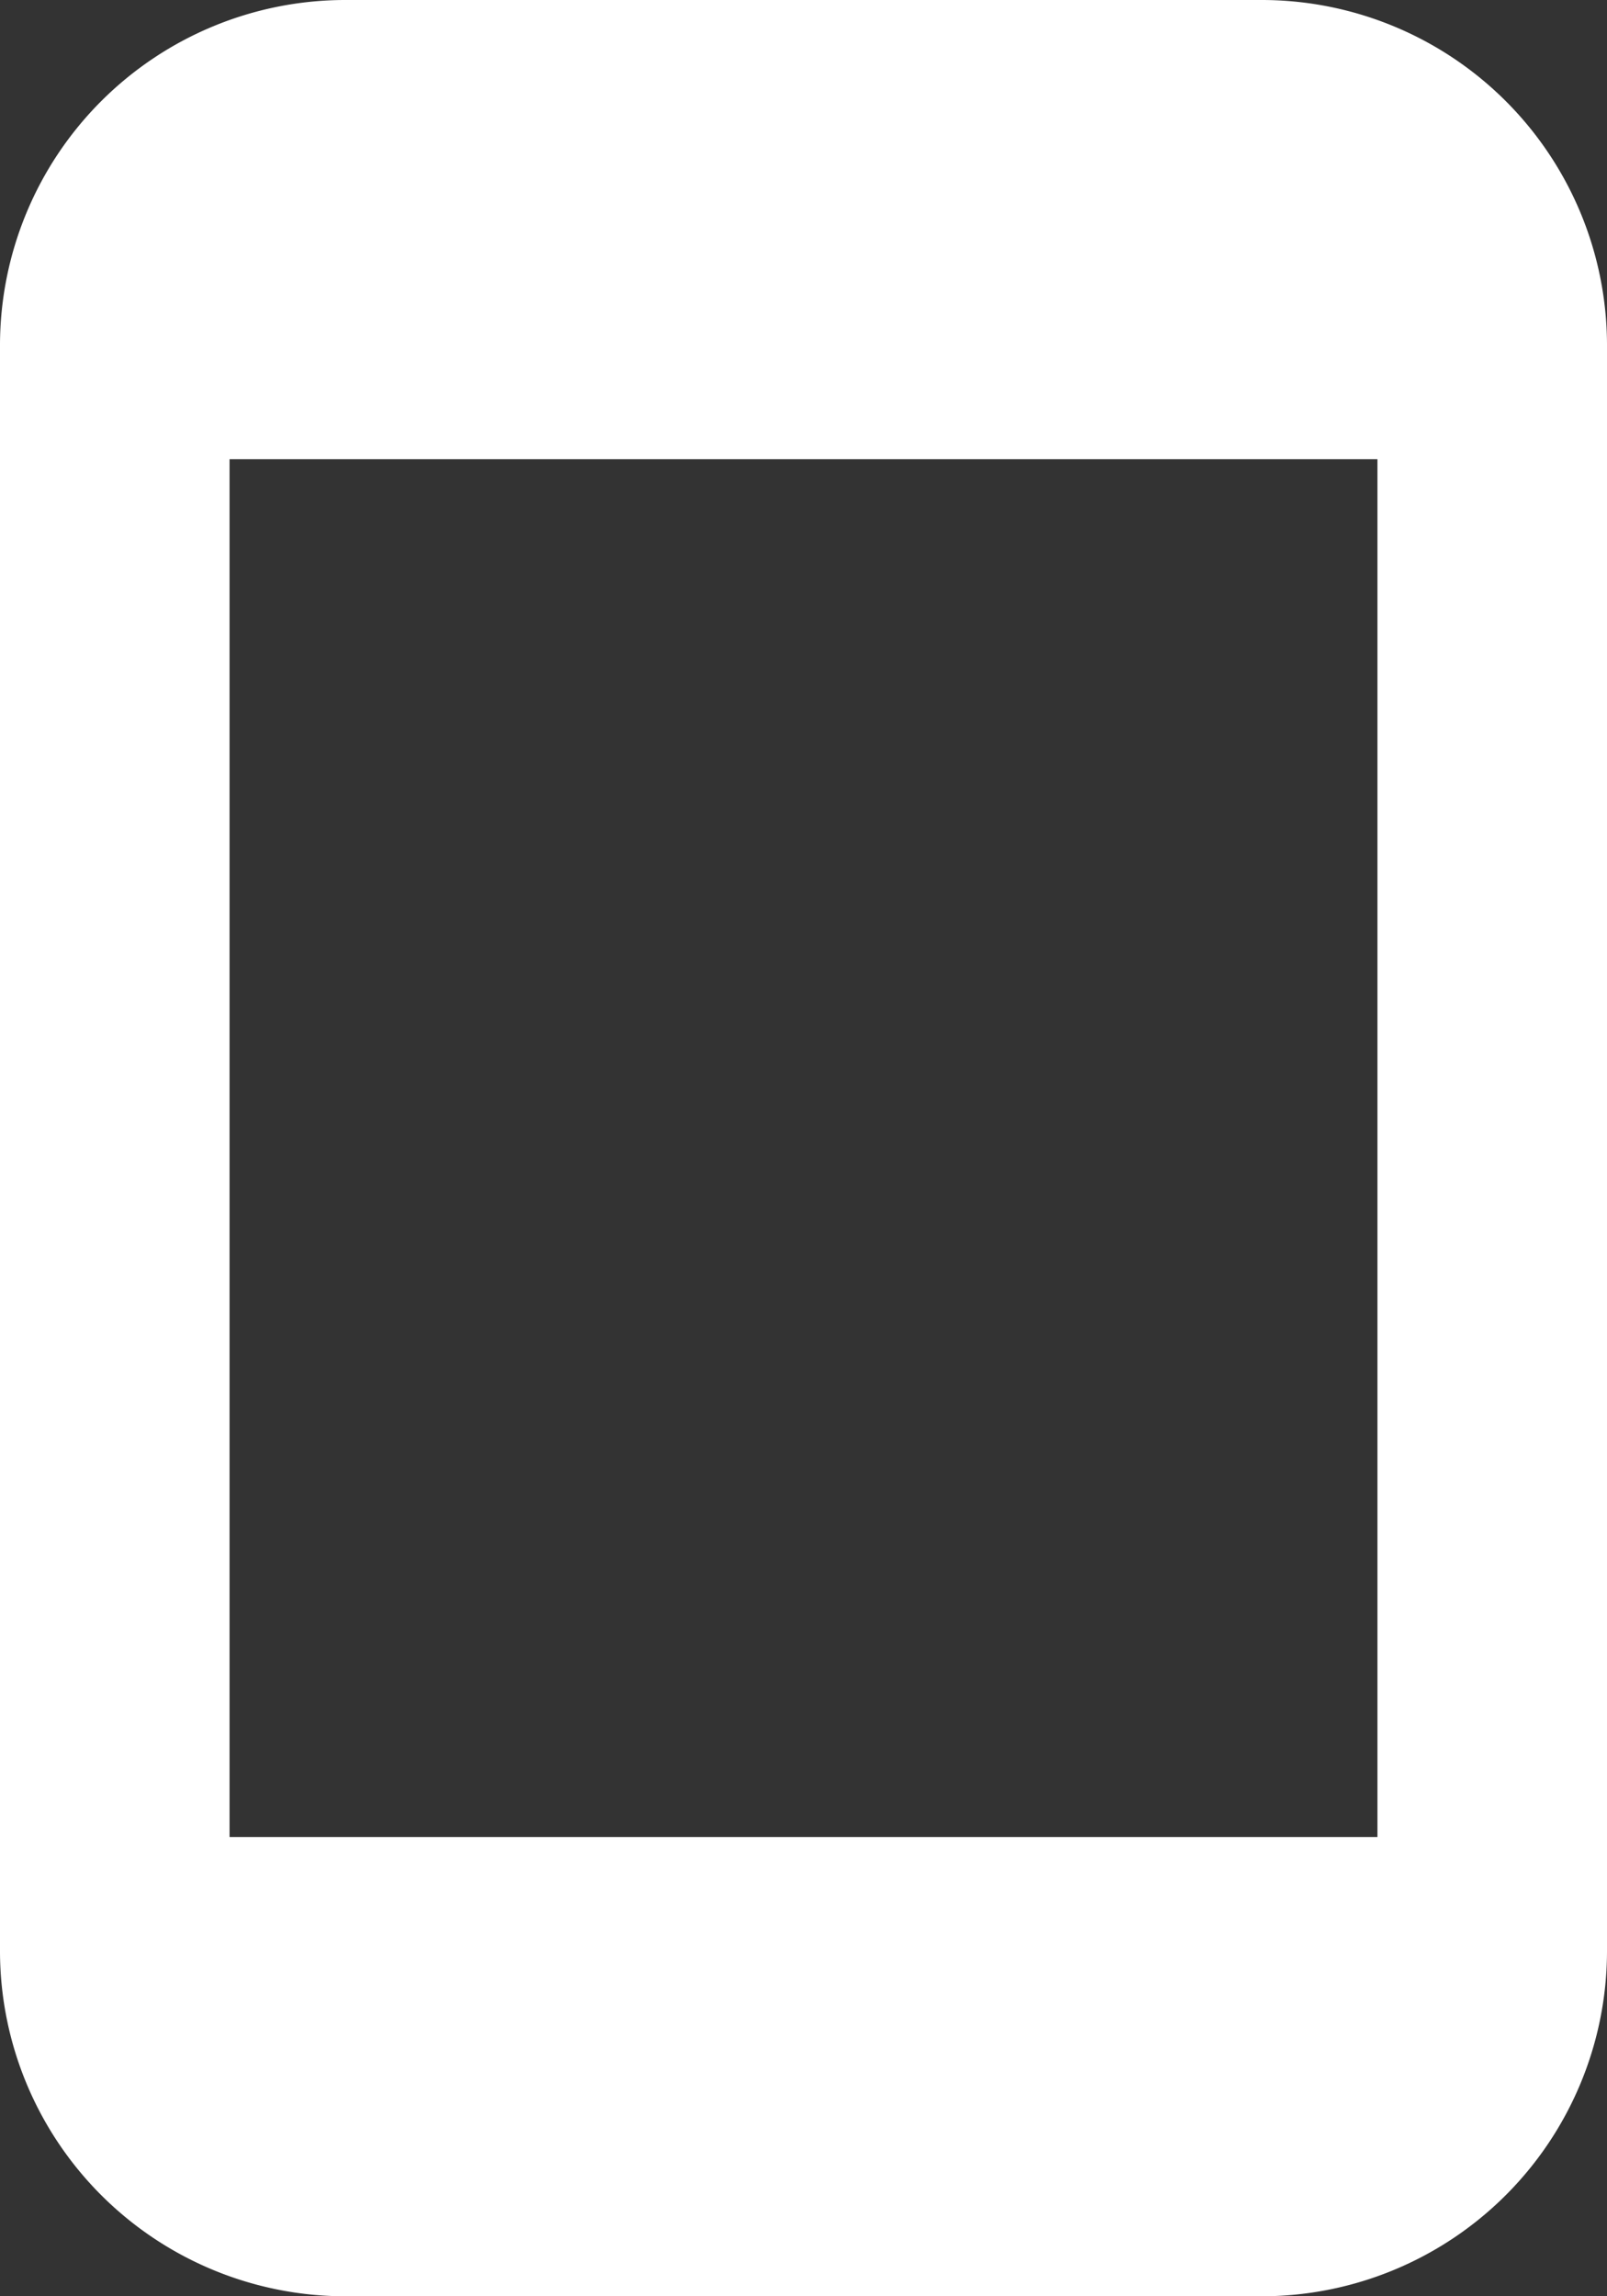
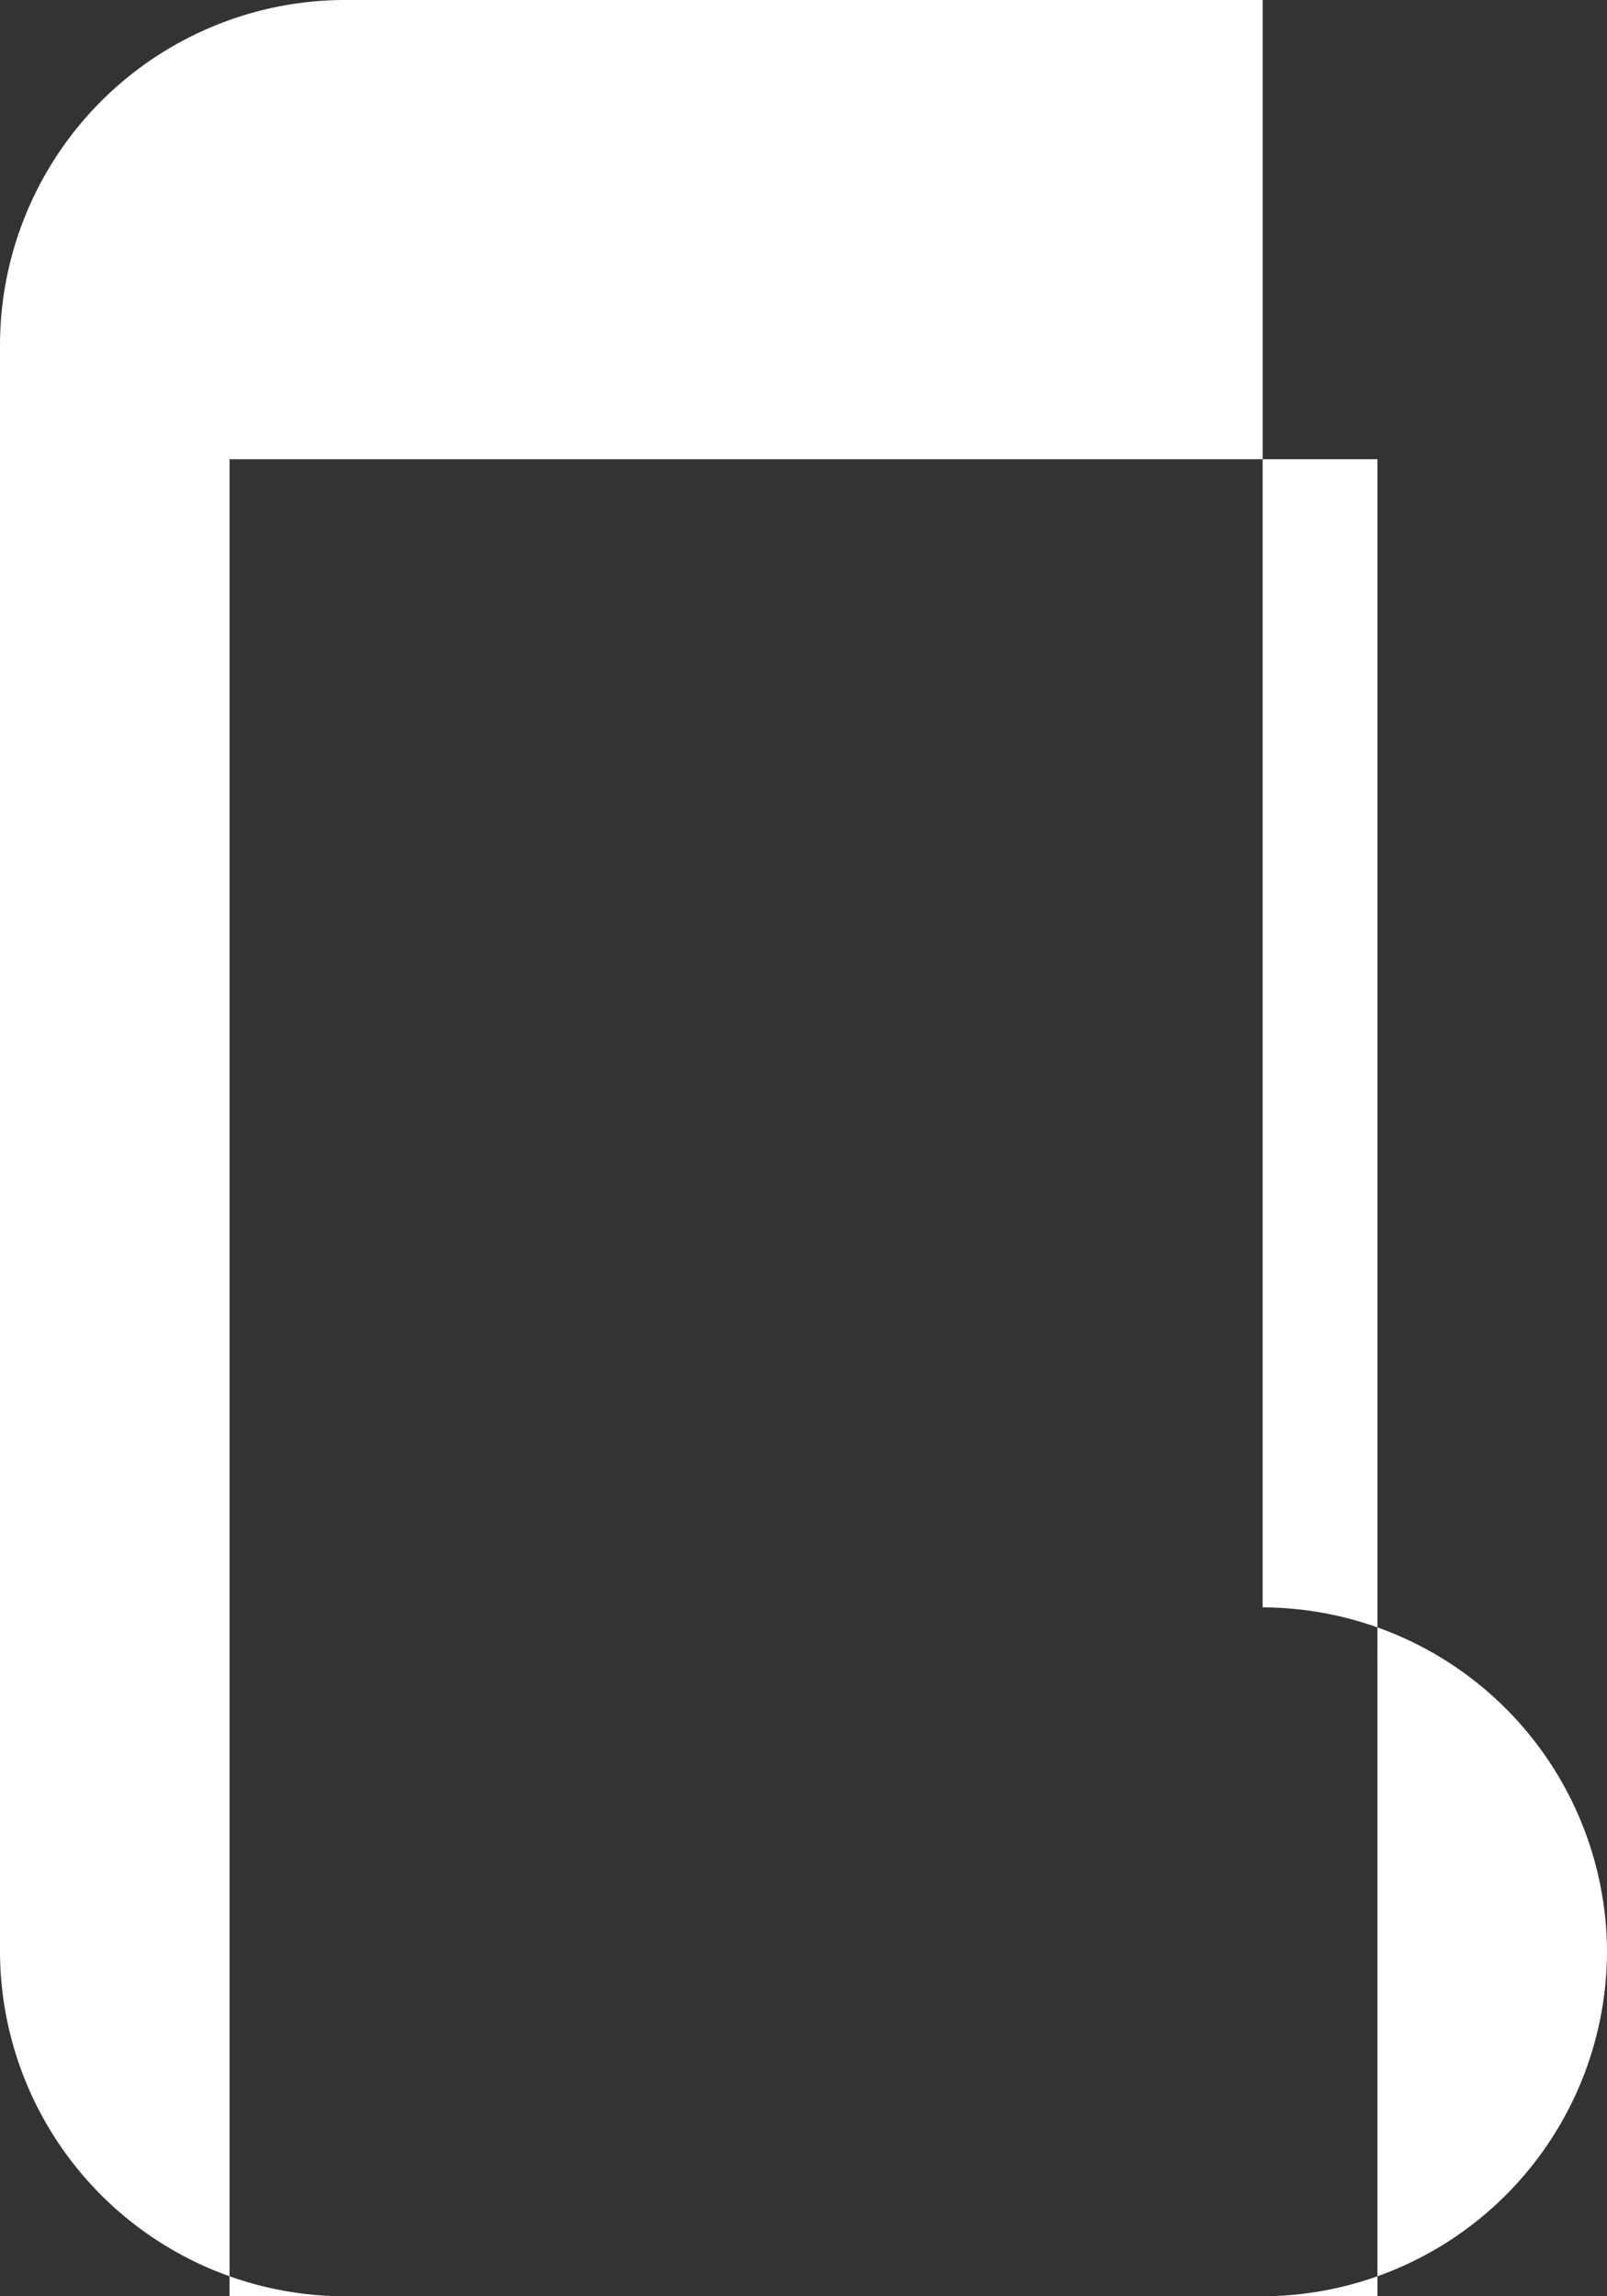
<svg xmlns="http://www.w3.org/2000/svg" width="28" height="40" viewBox="0 0 28 40">
  <rect x="0" y="0" width="28" height="40" fill="#333333" stroke="none" />
  <g id="Group_87" data-name="Group 87" transform="translate(7976.5 -2981)">
-     <path id="Path_71" data-name="Path 71" d="M583.5,6h-16a6.018,6.018,0,0,0-6,6V40a6.018,6.018,0,0,0,6,6h16a6.018,6.018,0,0,0,6-6V12a6.018,6.018,0,0,0-6-6m2,32h-20V14h20Z" transform="translate(-8538 2975)" fill="#fff" />
+     <path id="Path_71" data-name="Path 71" d="M583.5,6h-16a6.018,6.018,0,0,0-6,6V40a6.018,6.018,0,0,0,6,6h16a6.018,6.018,0,0,0,6-6a6.018,6.018,0,0,0-6-6m2,32h-20V14h20Z" transform="translate(-8538 2975)" fill="#fff" />
  </g>
</svg>